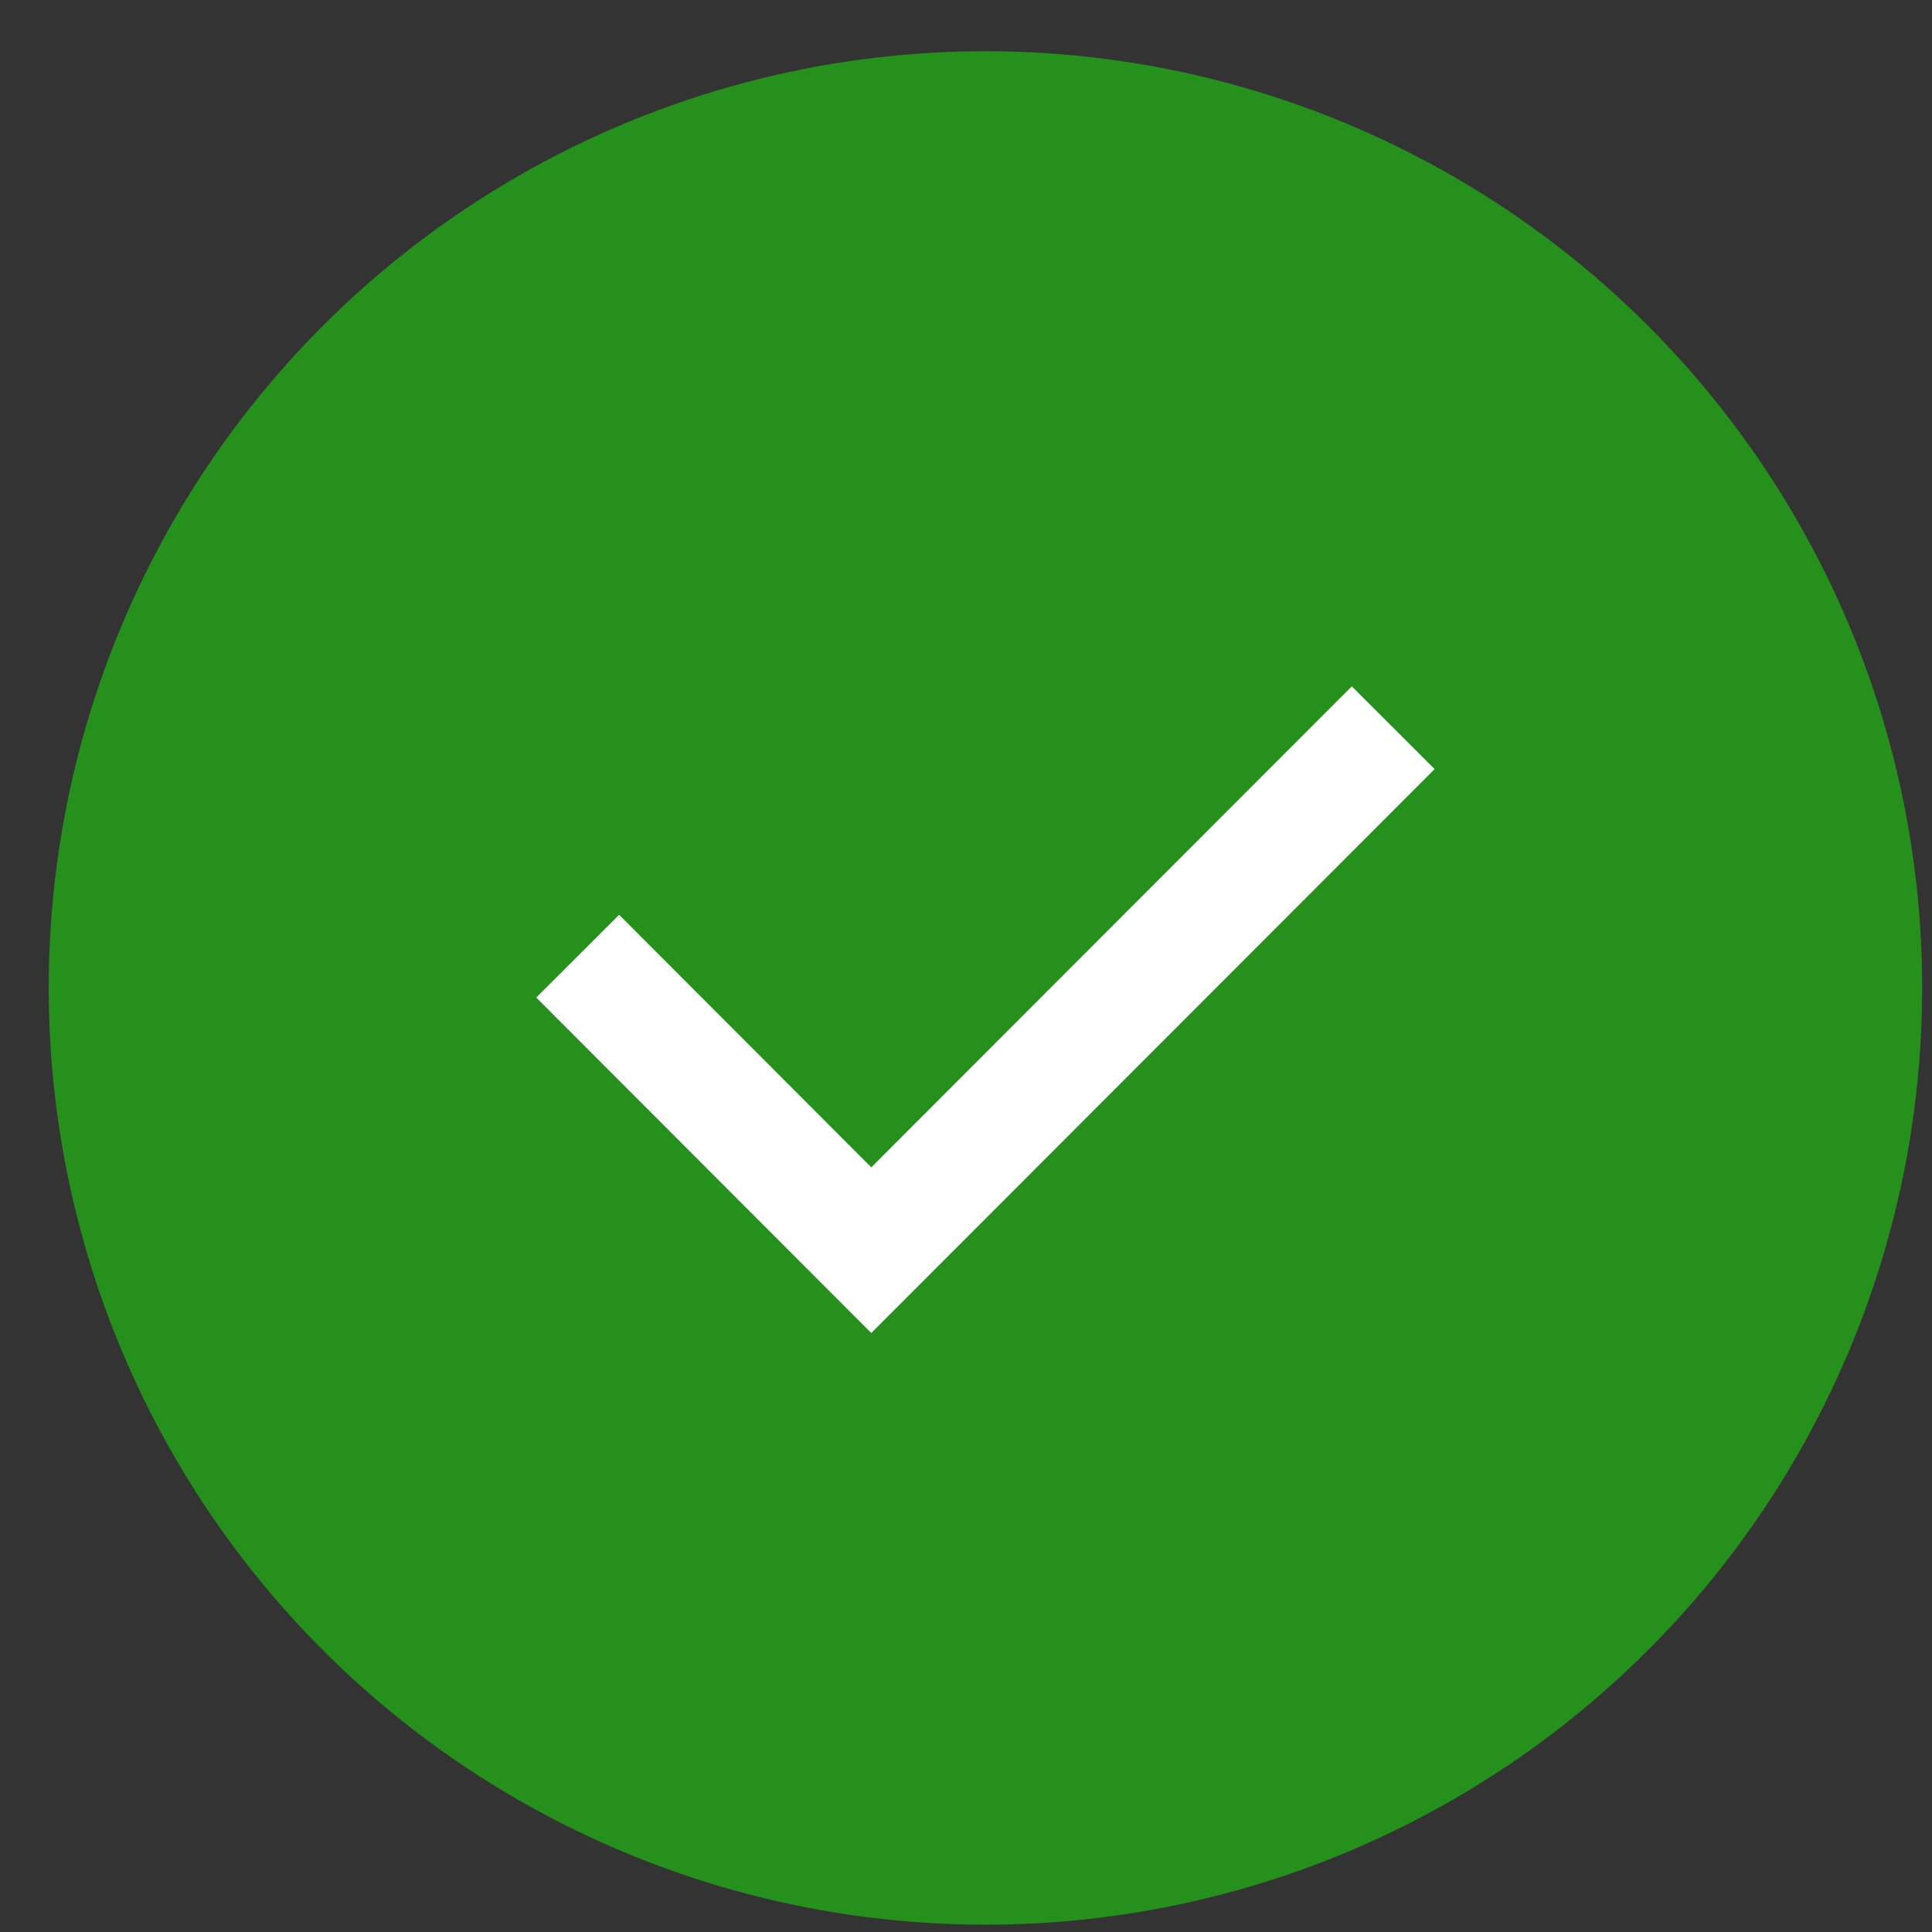
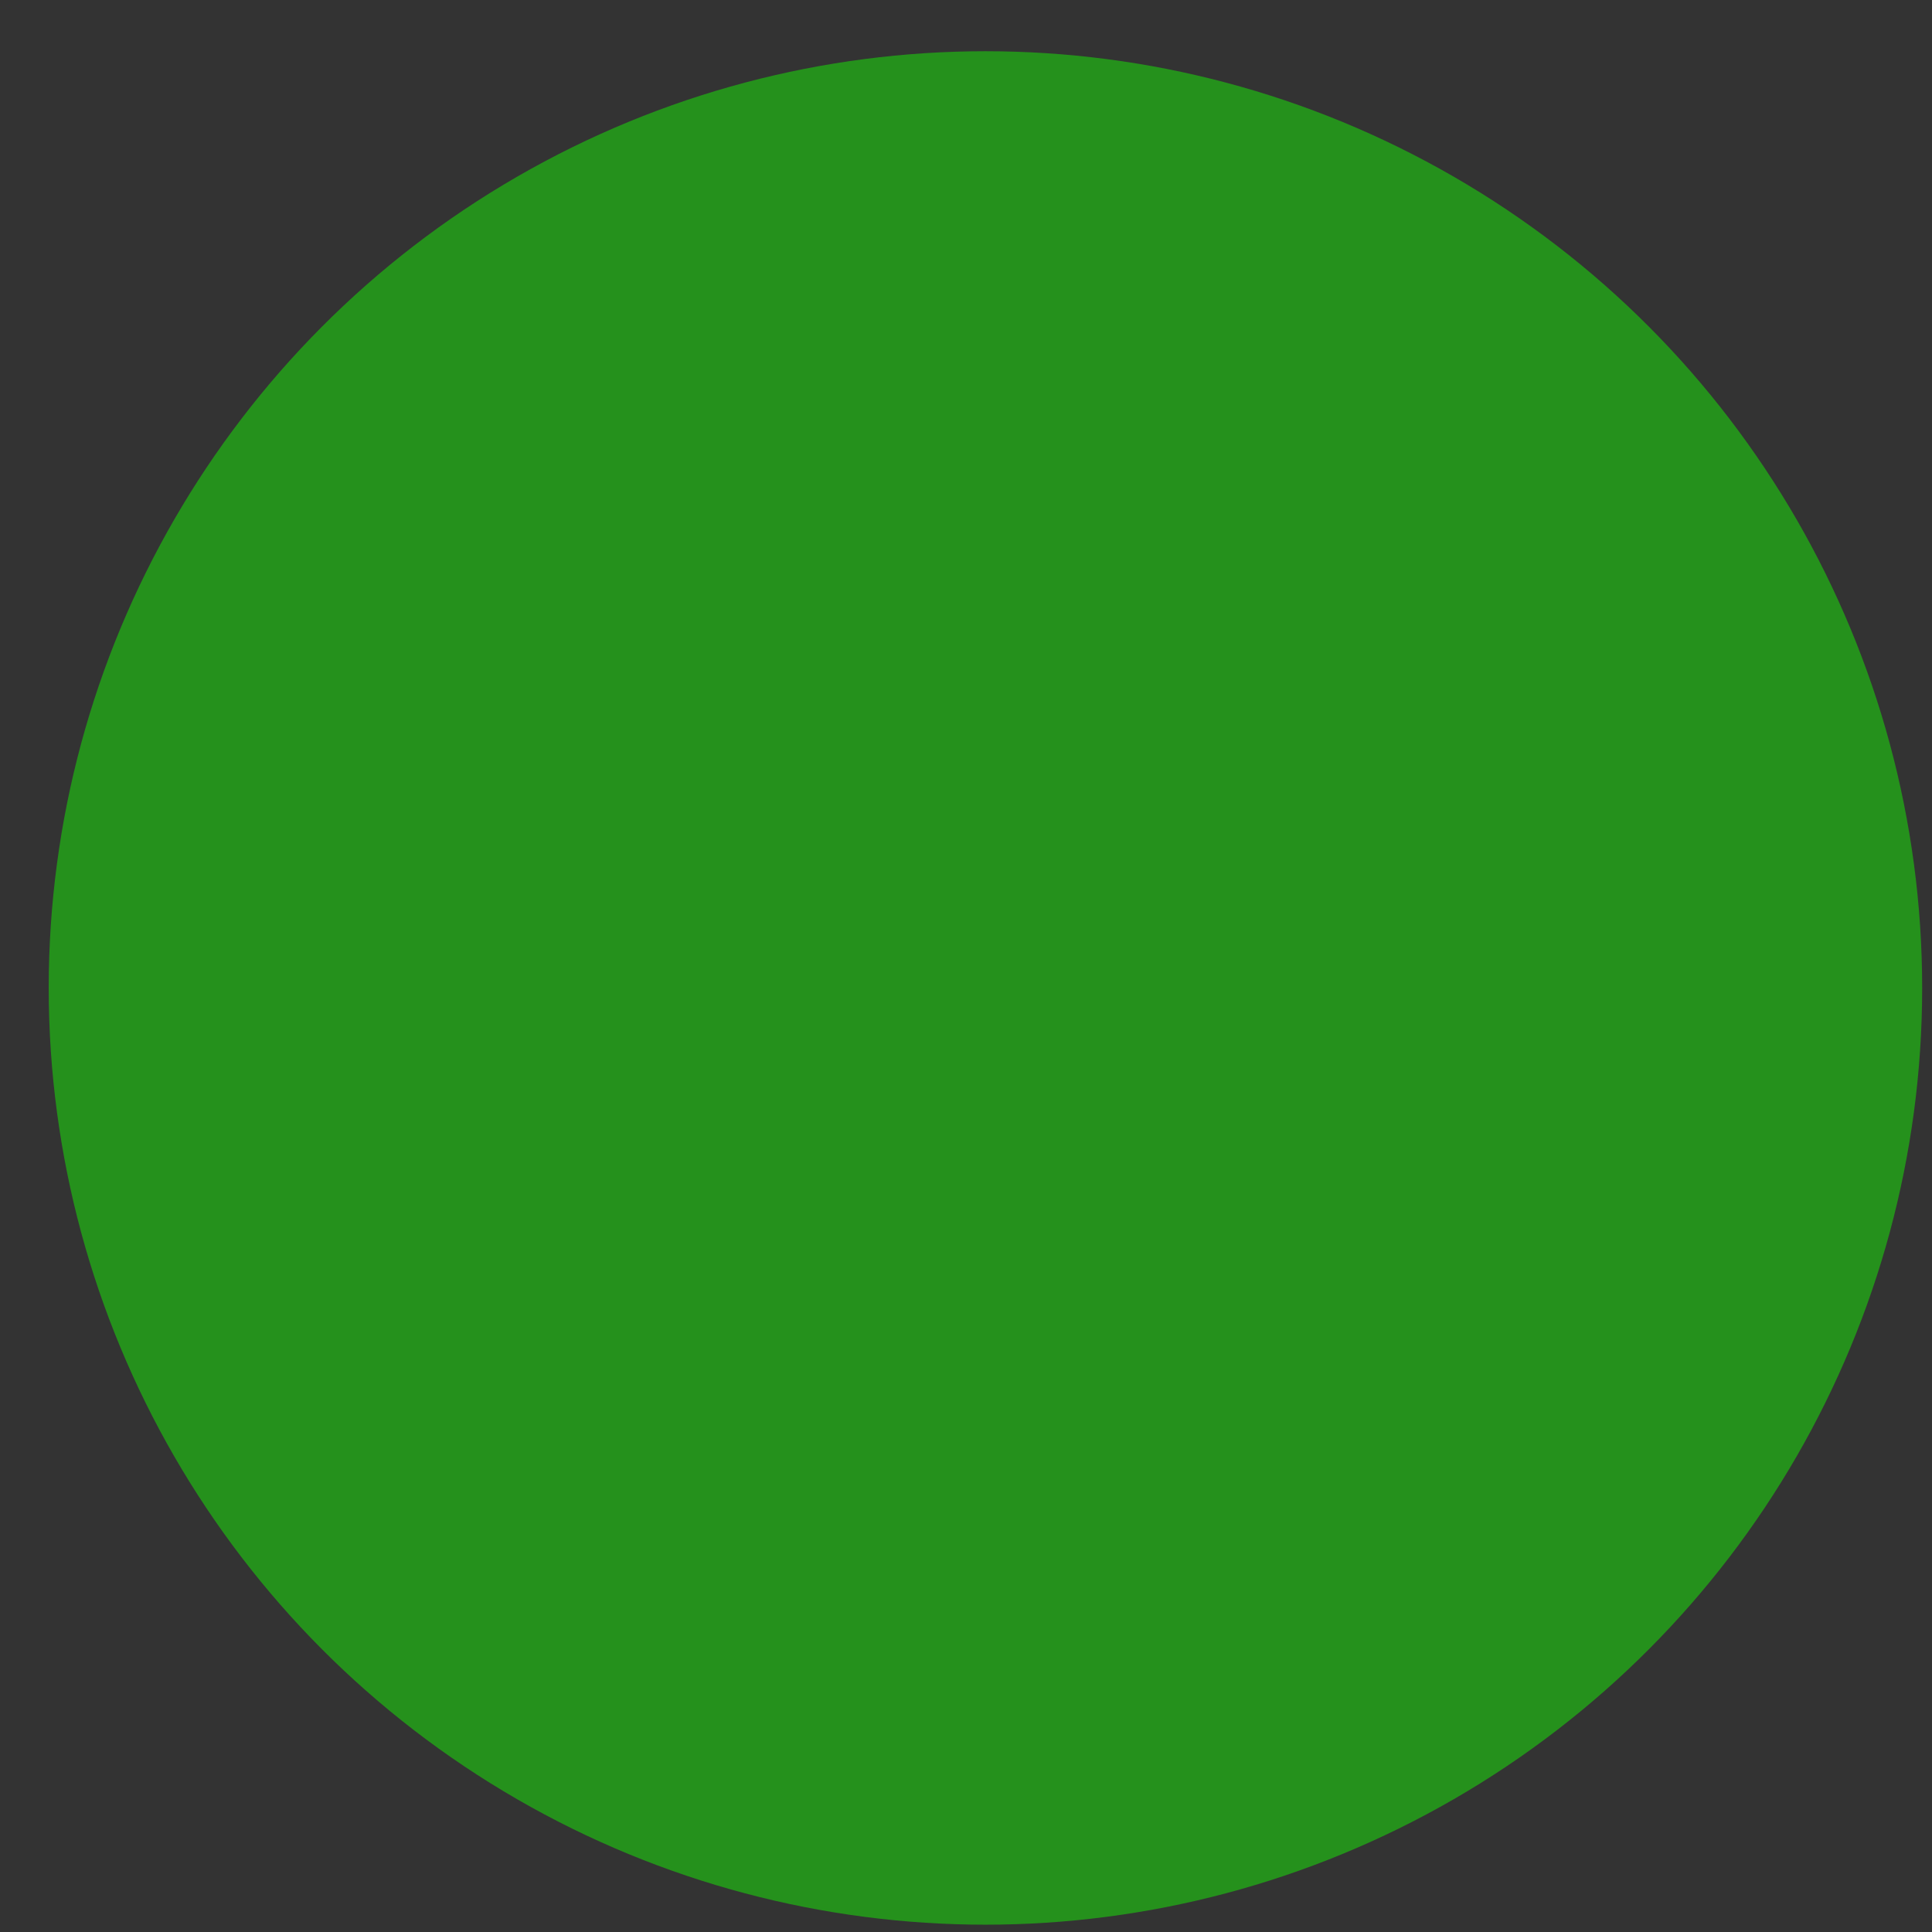
<svg xmlns="http://www.w3.org/2000/svg" width="33" height="33" viewBox="0 0 33 33" fill="none">
  <rect x="0" y="0" width="33" height="33" fill="#333333" stroke="none" />
  <circle cx="16.832" cy="16.875" r="16" fill="#25911C" />
-   <path d="M9.867 16.332L14.882 21.354L23.797 12.43" stroke="white" stroke-width="2" />
</svg>